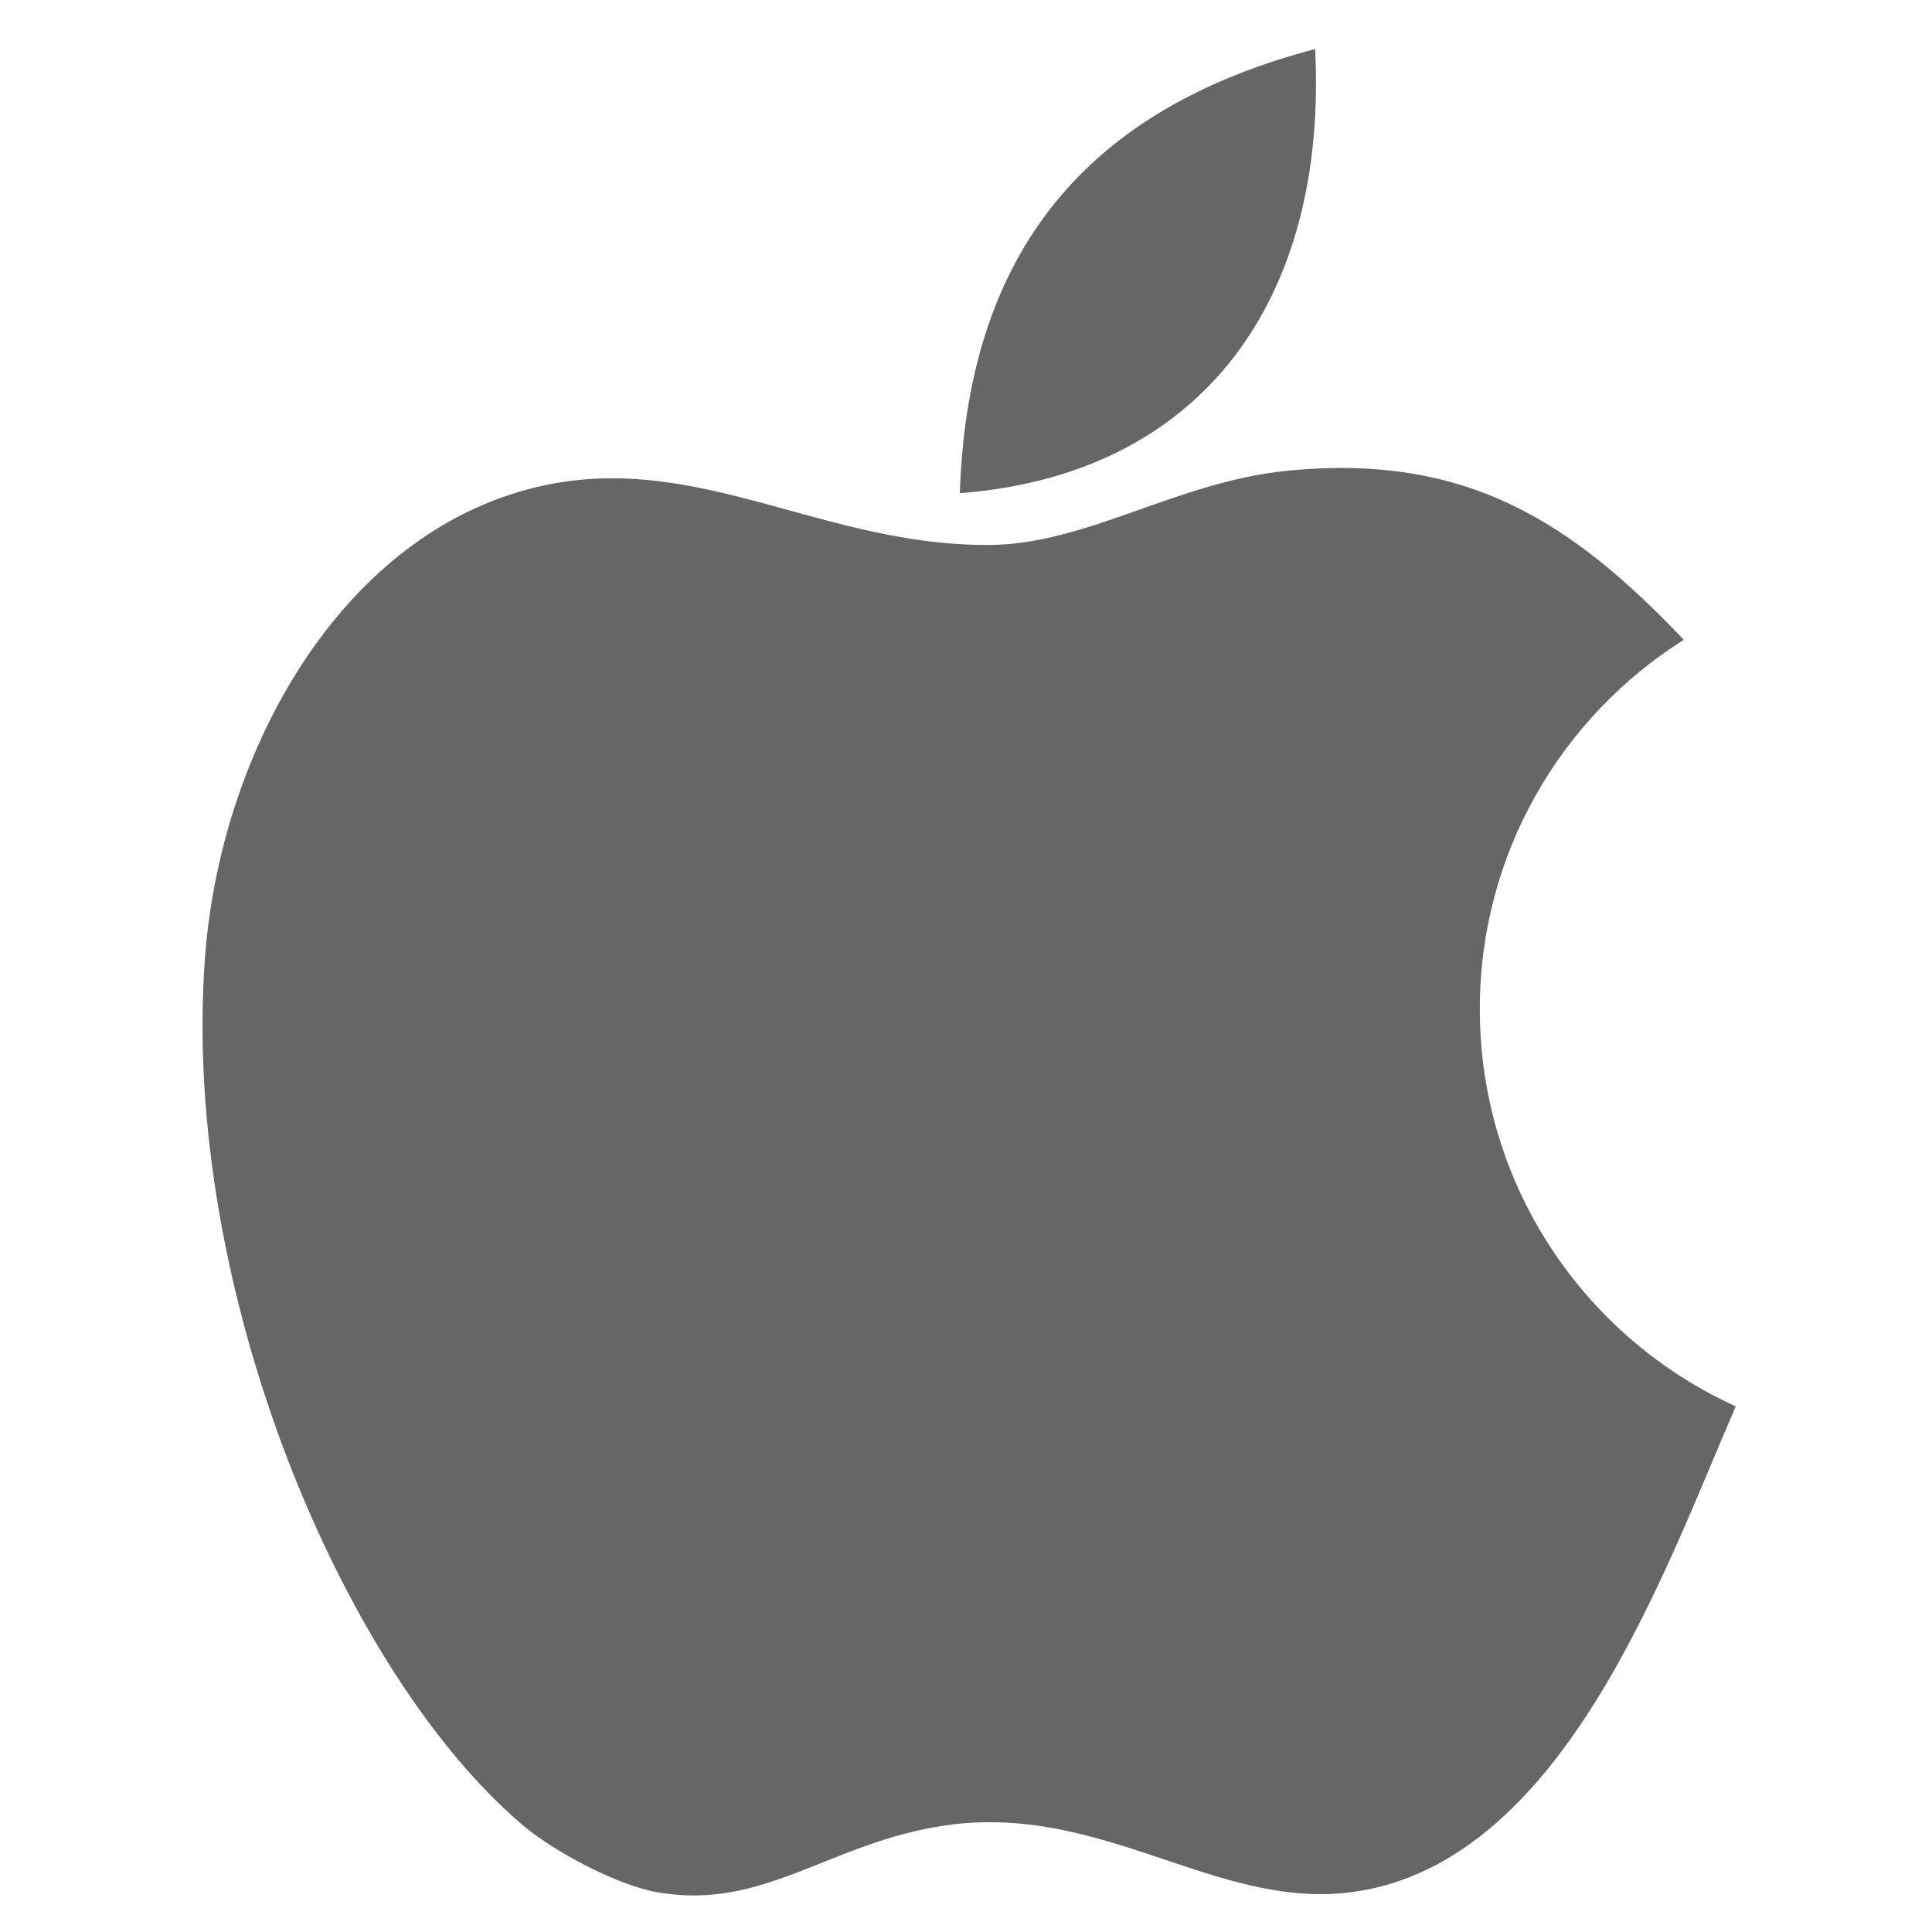
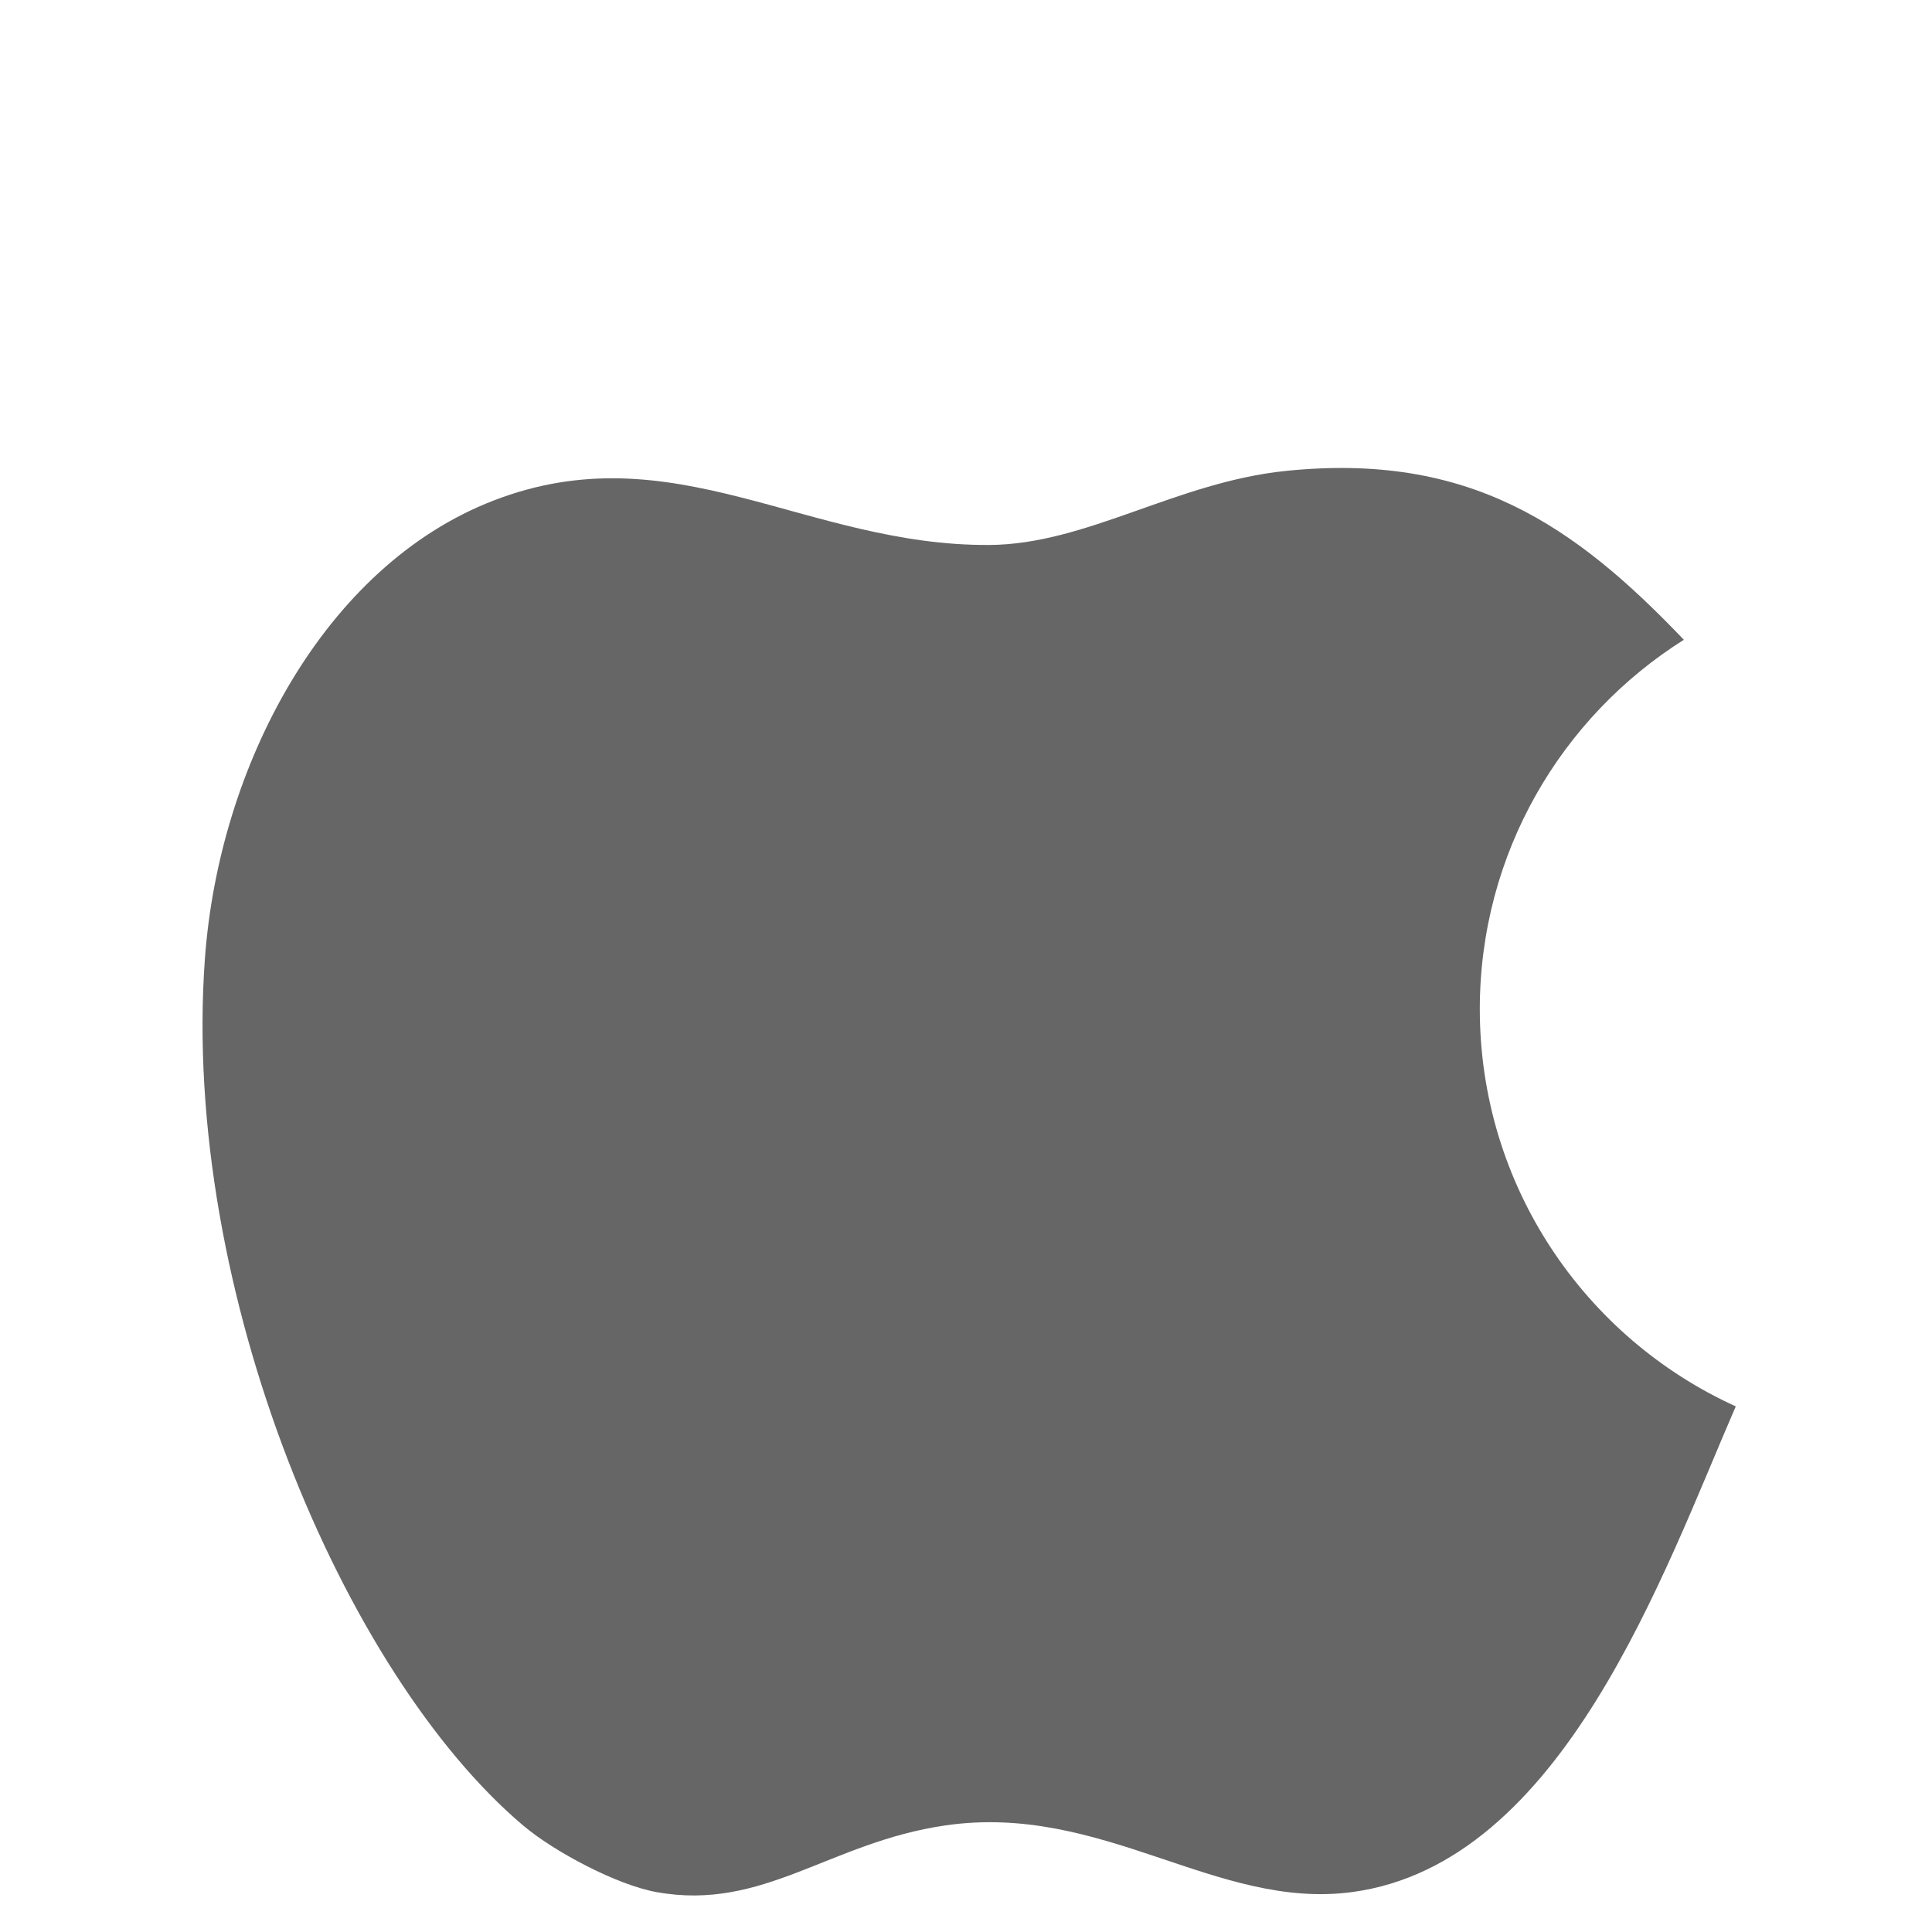
<svg xmlns="http://www.w3.org/2000/svg" width="512" height="512" fill="#666">
-   <path fill-rule="evenodd" d="M348.519 13c3.372 66.143-29.769 112.767-94.154 117.692C256.562 62.272 292.6 27.696 348.519 13z" clip-rule="evenodd" />
  <path d="M392.163 267.414c0-41.227 21.588-77.406 54.071-97.867-28.961-30.355-56.906-49.764-105.563-44.74-28.945 2.988-52.735 19.457-78.461 19.615-48.545.299-83.866-30.148-131.423-11.769-44.796 17.313-72.818 70.217-76.5 121.615-6.309 88.069 37.01 189.463 84.346 229.498 8.322 7.038 24.909 15.771 35.307 17.653 28.37 5.136 45.816-13.166 76.5-17.653 41.775-6.107 71.895 22.47 107.884 17.653 55.86-7.474 82.525-84.691 101.675-128.713-40.01-18.174-67.836-58.482-67.836-105.292z" />
</svg>